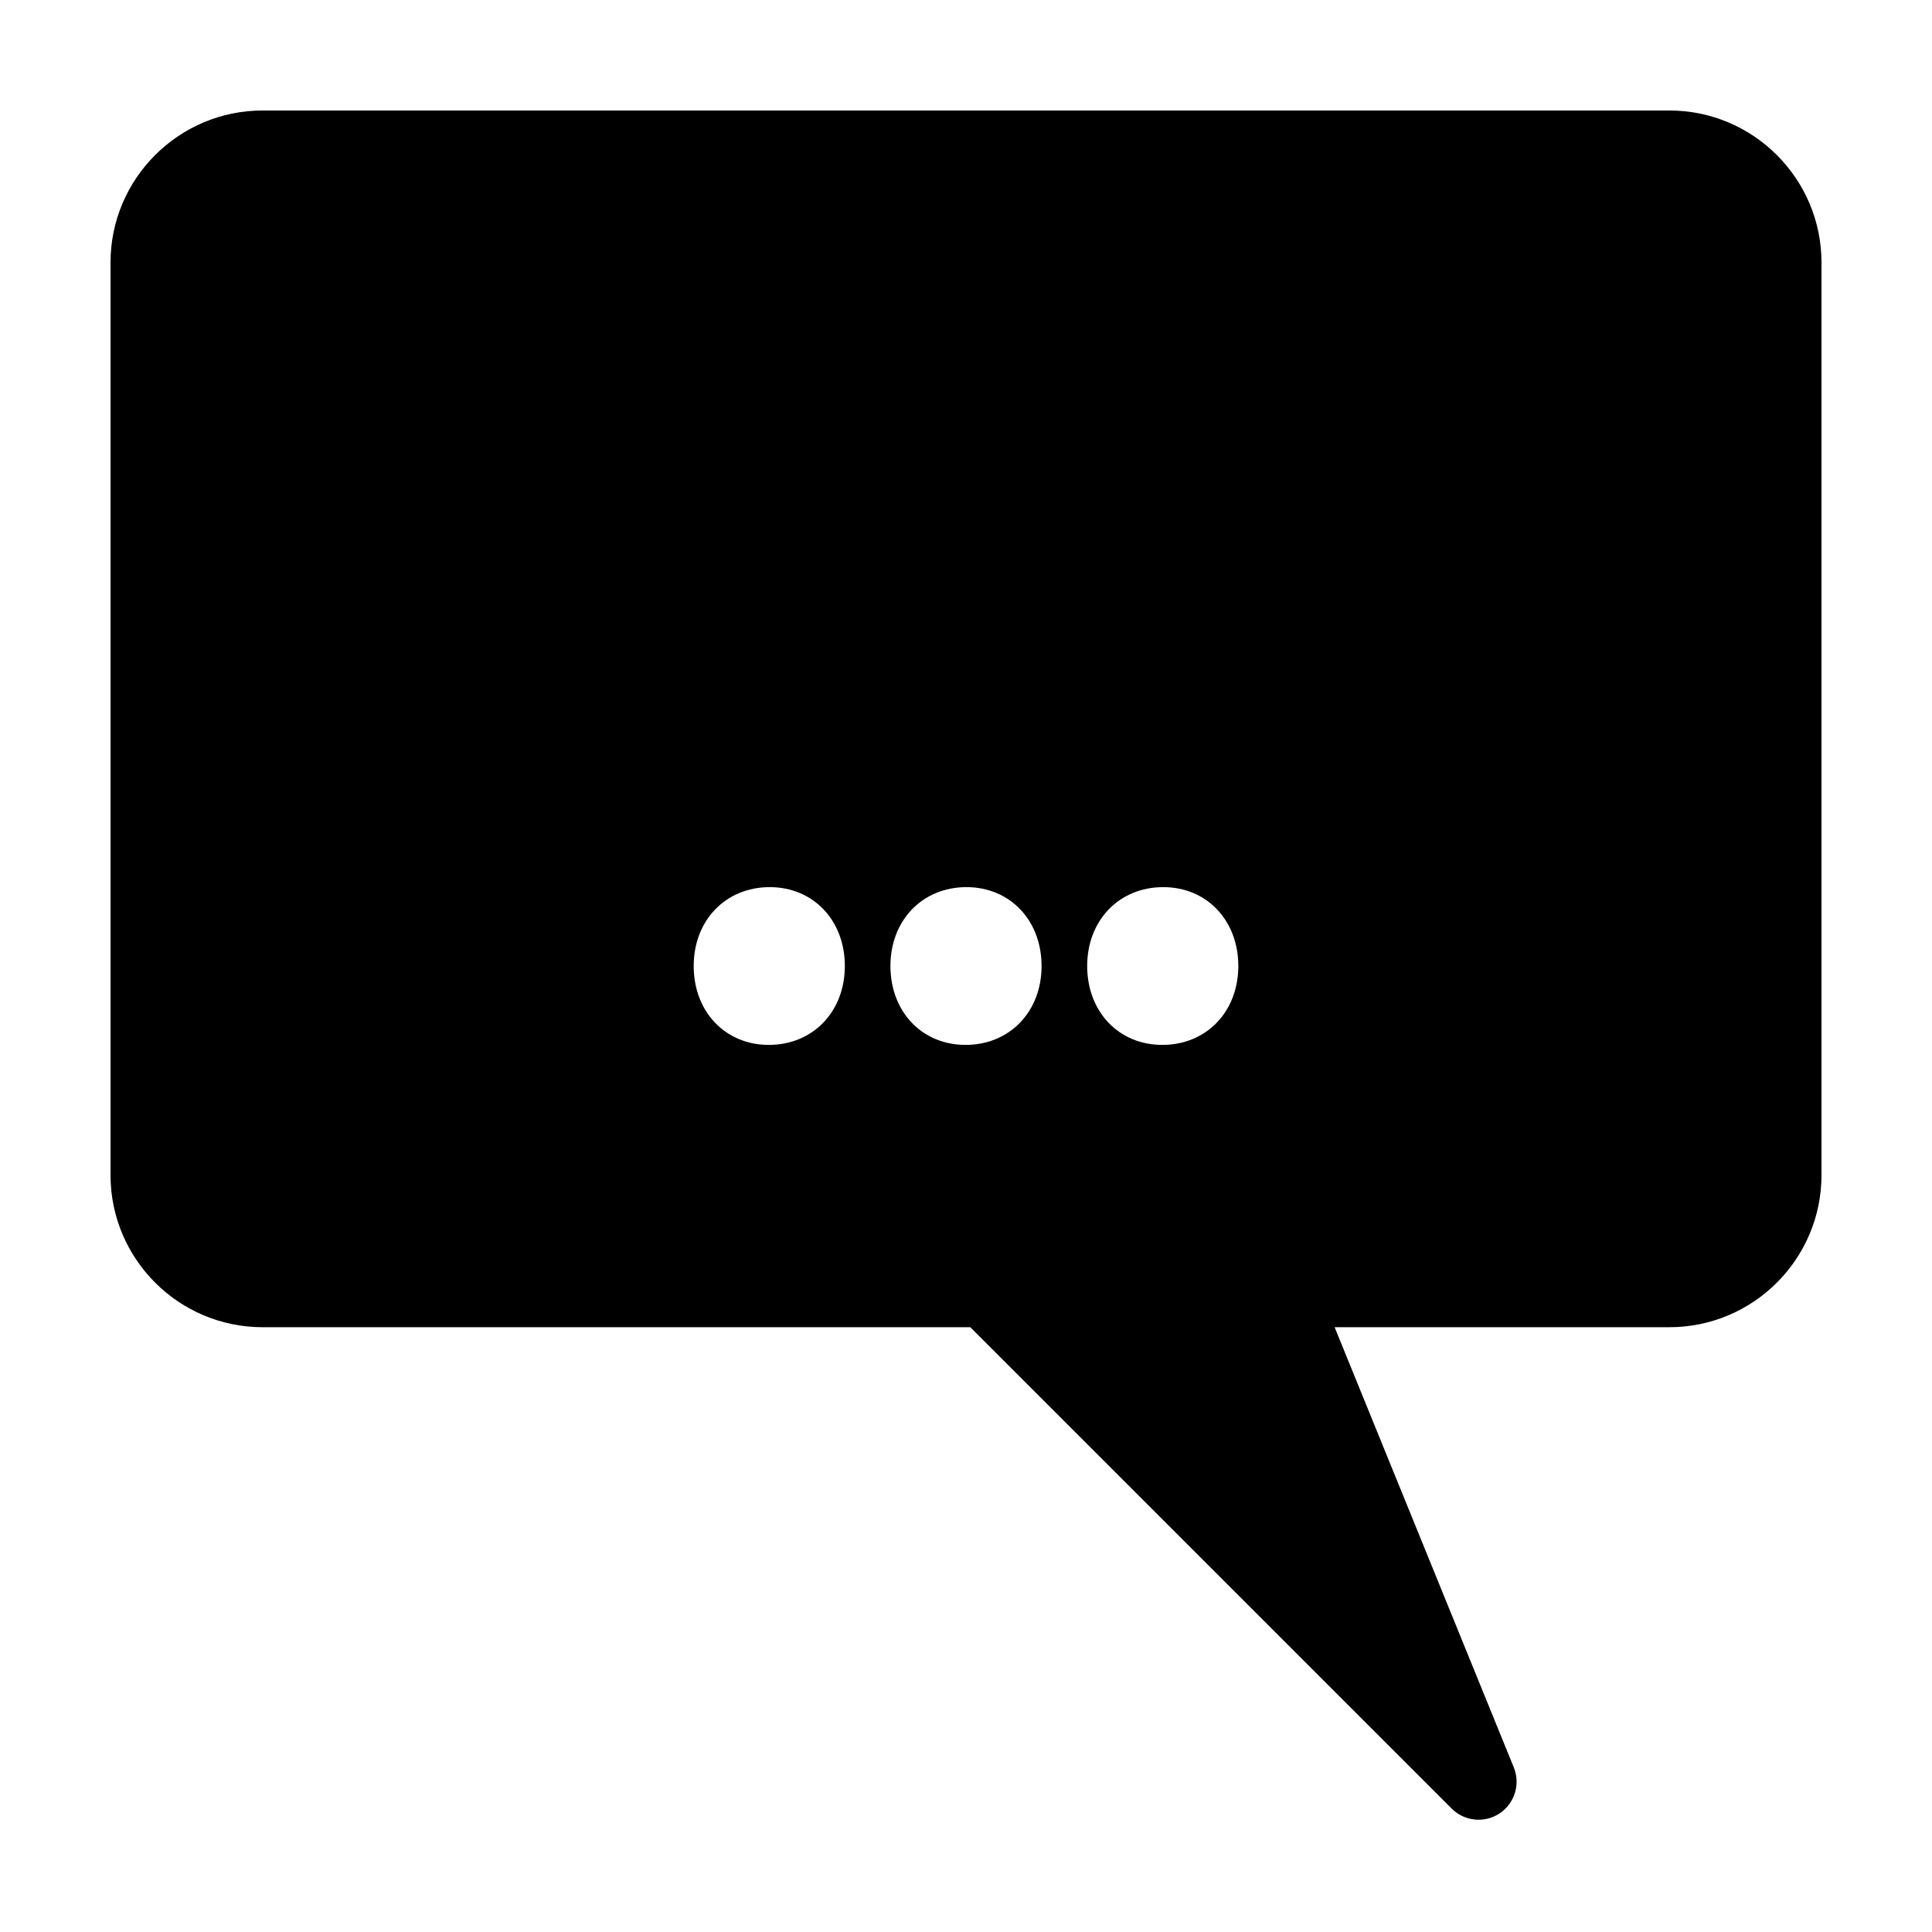
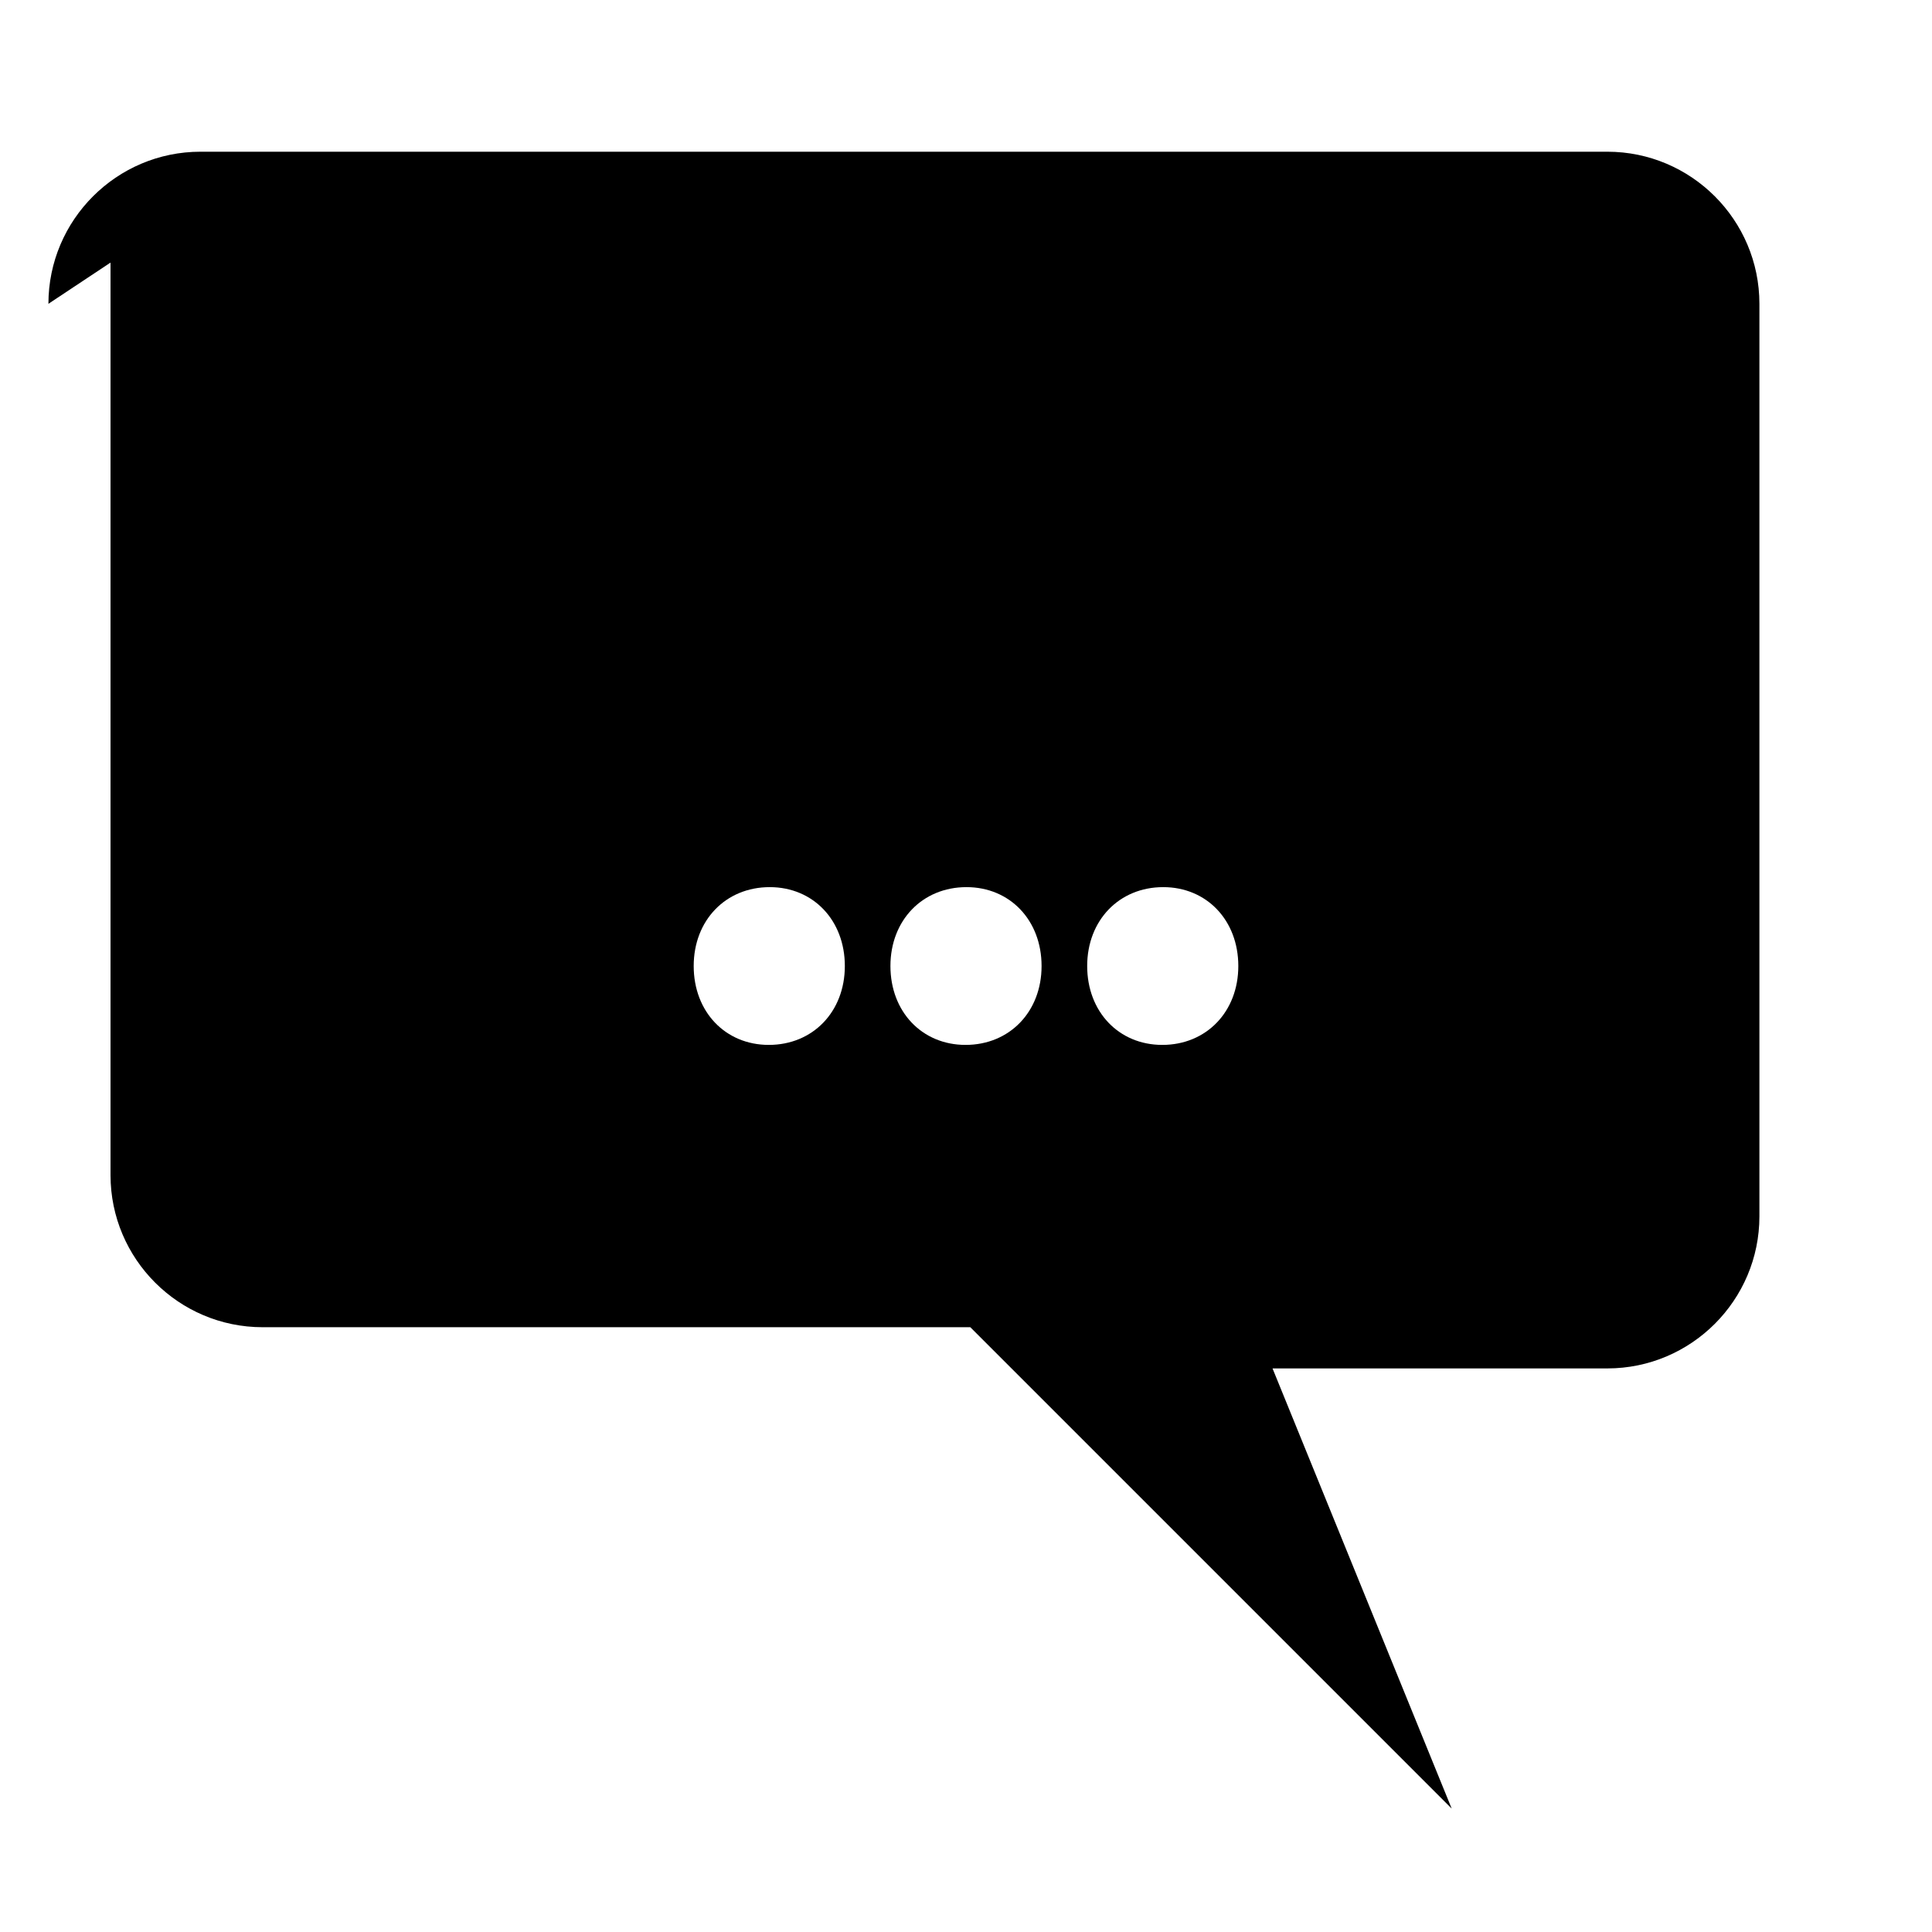
<svg xmlns="http://www.w3.org/2000/svg" fill="#000000" width="800px" height="800px" version="1.1" viewBox="144 144 512 512">
-   <path d="m173.29 213.59v241.83c0 22.223 18.082 40.305 40.305 40.305h187.55l127.57 127.57c1.945 1.949 4.523 2.953 7.129 2.953 1.93 0 3.871-0.551 5.566-1.684 3.996-2.648 5.566-7.75 3.758-12.191l-47.48-116.65h88.723c22.223 0 40.305-18.082 40.305-40.305v-241.83c0-22.223-18.082-40.305-40.305-40.305h-372.82c-22.223 0-40.305 18.082-40.305 40.305zm174.45 207.32c-11.531 0-19.902-8.793-19.902-20.906 0-12.117 8.48-20.906 20.152-20.906 11.531 0 19.902 8.797 19.902 20.906 0 12.113-8.477 20.906-20.152 20.906zm52.137 0c-11.531 0-19.902-8.793-19.902-20.906 0-12.117 8.473-20.906 20.152-20.906 11.531 0 19.902 8.797 19.902 20.906 0 12.113-8.473 20.906-20.152 20.906zm52.141 0c-11.531 0-19.902-8.793-19.902-20.906 0-12.117 8.48-20.906 20.156-20.906 11.527 0 19.895 8.797 19.895 20.906 0.004 12.113-8.469 20.906-20.148 20.906z" />
+   <path d="m173.29 213.59v241.83c0 22.223 18.082 40.305 40.305 40.305h187.55l127.57 127.57l-47.48-116.65h88.723c22.223 0 40.305-18.082 40.305-40.305v-241.83c0-22.223-18.082-40.305-40.305-40.305h-372.82c-22.223 0-40.305 18.082-40.305 40.305zm174.45 207.32c-11.531 0-19.902-8.793-19.902-20.906 0-12.117 8.48-20.906 20.152-20.906 11.531 0 19.902 8.797 19.902 20.906 0 12.113-8.477 20.906-20.152 20.906zm52.137 0c-11.531 0-19.902-8.793-19.902-20.906 0-12.117 8.473-20.906 20.152-20.906 11.531 0 19.902 8.797 19.902 20.906 0 12.113-8.473 20.906-20.152 20.906zm52.141 0c-11.531 0-19.902-8.793-19.902-20.906 0-12.117 8.48-20.906 20.156-20.906 11.527 0 19.895 8.797 19.895 20.906 0.004 12.113-8.469 20.906-20.148 20.906z" />
</svg>